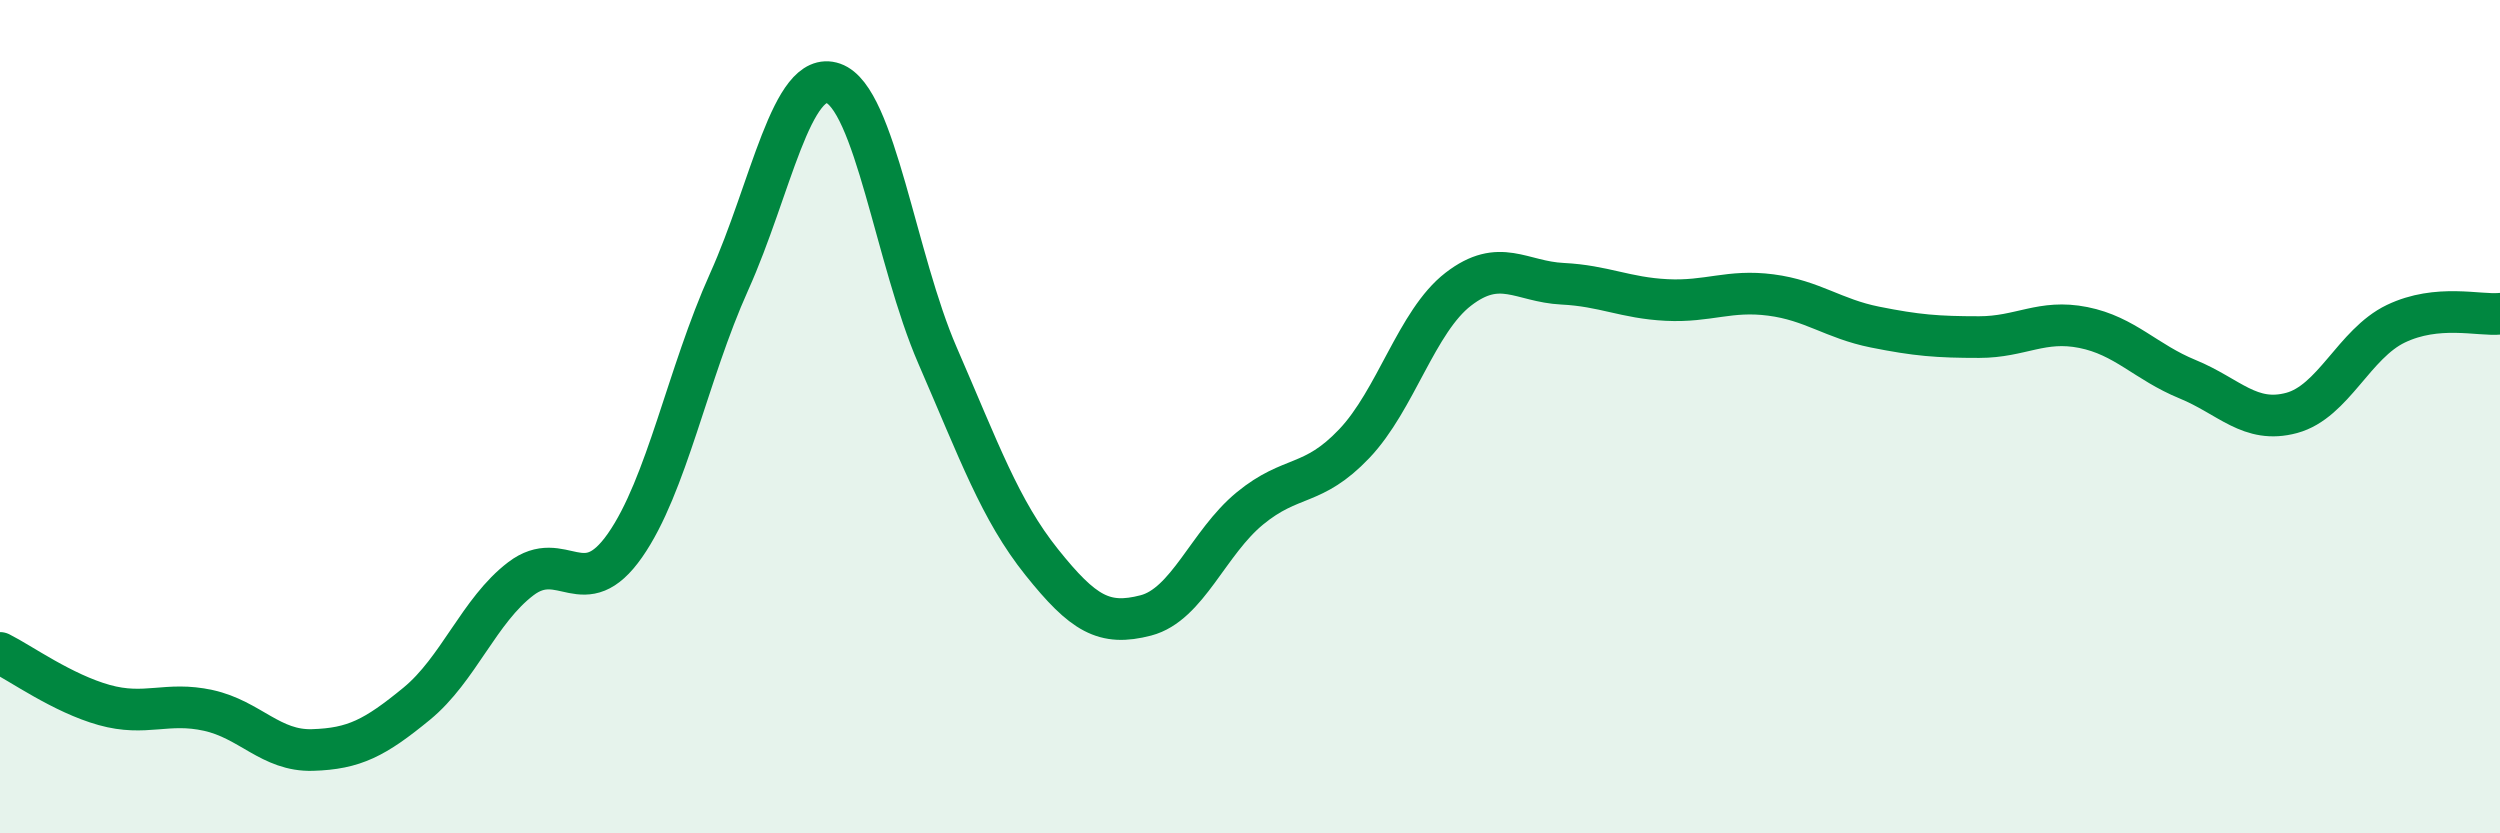
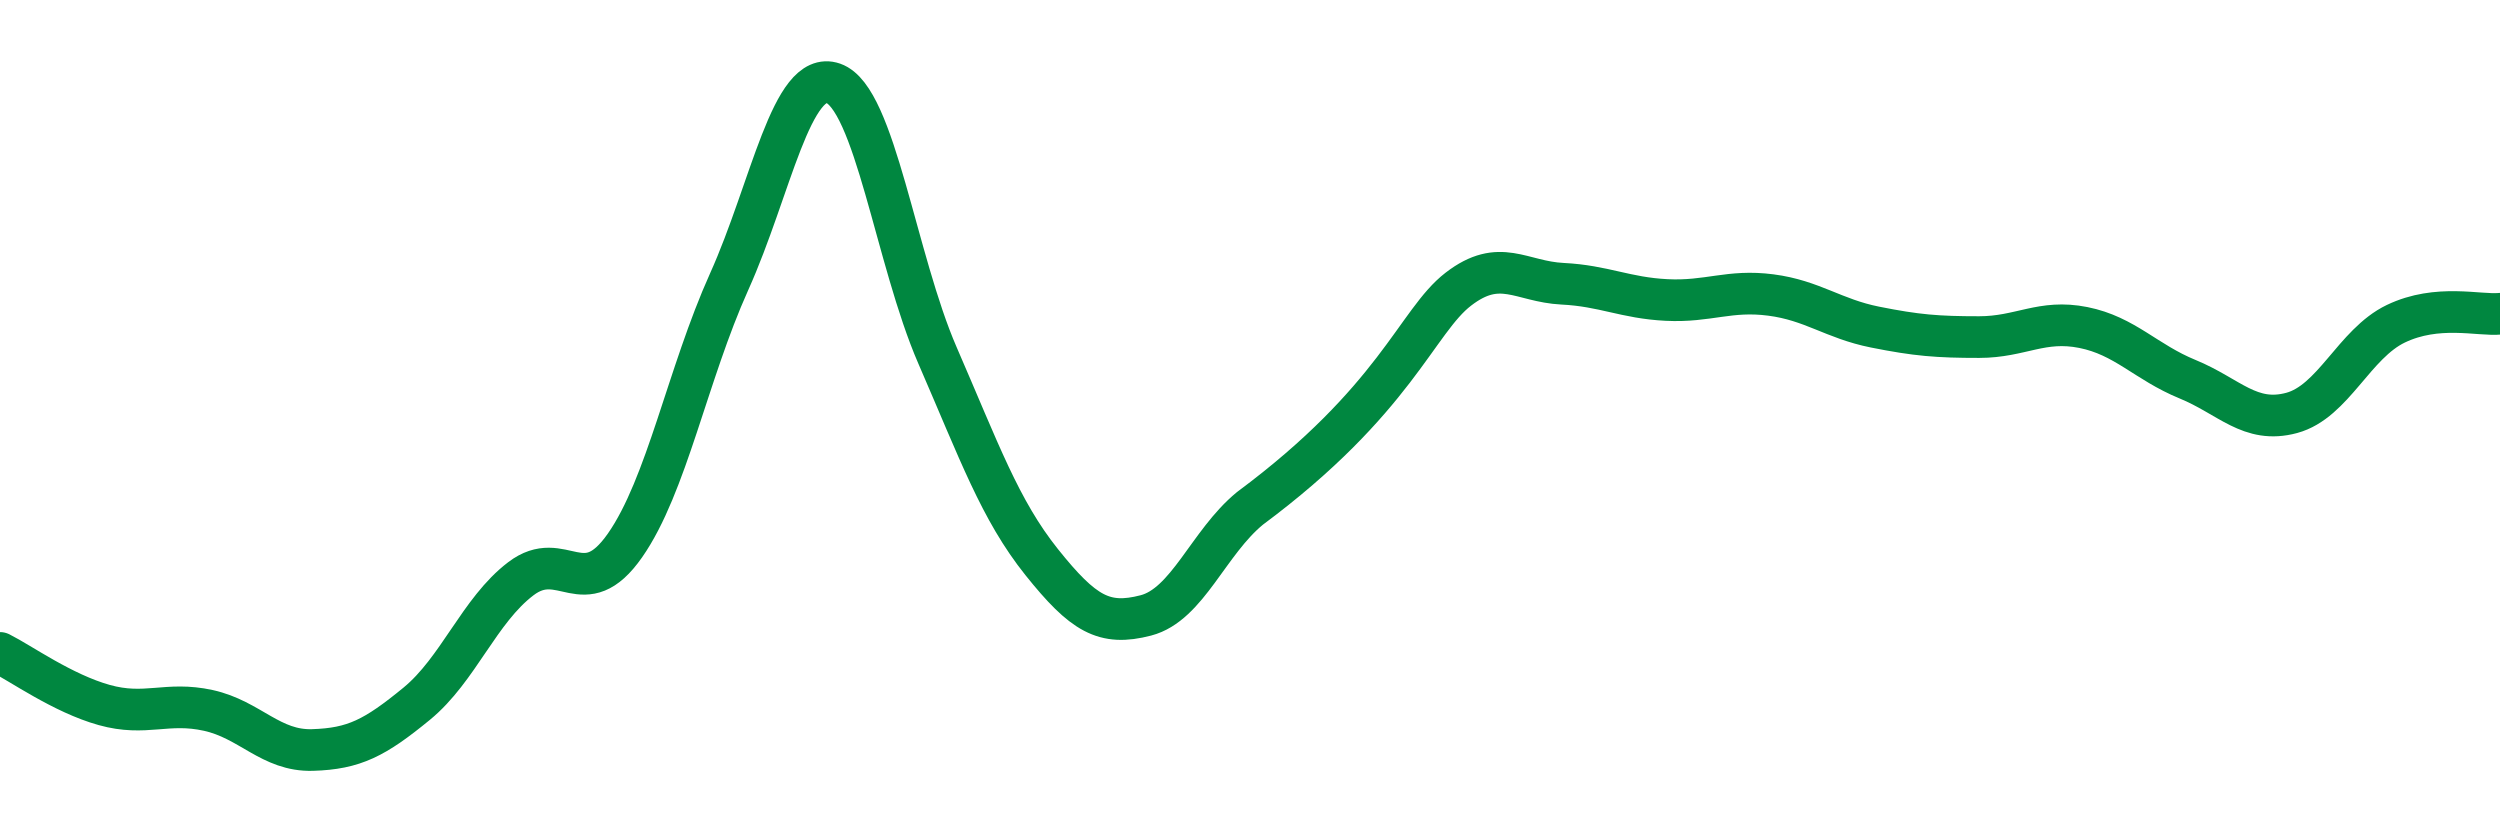
<svg xmlns="http://www.w3.org/2000/svg" width="60" height="20" viewBox="0 0 60 20">
-   <path d="M 0,15.67 C 0.5,15.92 1.5,16.64 2.5,16.92 C 3.5,17.2 4,16.83 5,17.05 C 6,17.27 6.5,18.03 7.5,18 C 8.5,17.97 9,17.71 10,16.89 C 11,16.07 11.5,14.65 12.5,13.89 C 13.5,13.13 14,14.52 15,13.09 C 16,11.66 16.5,8.98 17.5,6.76 C 18.5,4.54 19,1.65 20,2 C 21,2.35 21.5,6.23 22.5,8.53 C 23.5,10.83 24,12.24 25,13.49 C 26,14.74 26.5,15.03 27.5,14.77 C 28.5,14.51 29,13.02 30,12.2 C 31,11.38 31.5,11.7 32.5,10.65 C 33.5,9.6 34,7.71 35,6.94 C 36,6.17 36.5,6.76 37.5,6.81 C 38.5,6.86 39,7.15 40,7.2 C 41,7.25 41.5,6.95 42.5,7.08 C 43.5,7.21 44,7.65 45,7.85 C 46,8.05 46.5,8.09 47.5,8.09 C 48.5,8.09 49,7.66 50,7.86 C 51,8.06 51.5,8.69 52.5,9.1 C 53.5,9.51 54,10.18 55,9.91 C 56,9.64 56.5,8.25 57.5,7.77 C 58.5,7.29 59.5,7.58 60,7.53L60 20L0 20Z" fill="#008740" opacity="0.1" stroke-linecap="round" stroke-linejoin="round" />
-   <path d="M 0,15.67 C 0.5,15.92 1.5,16.64 2.5,16.92 C 3.5,17.2 4,16.83 5,17.05 C 6,17.27 6.5,18.03 7.5,18 C 8.5,17.97 9,17.71 10,16.89 C 11,16.07 11.5,14.65 12.5,13.89 C 13.5,13.13 14,14.52 15,13.09 C 16,11.66 16.5,8.98 17.5,6.76 C 18.5,4.54 19,1.65 20,2 C 21,2.35 21.5,6.23 22.5,8.53 C 23.5,10.83 24,12.24 25,13.49 C 26,14.74 26.5,15.03 27.5,14.77 C 28.5,14.51 29,13.02 30,12.2 C 31,11.38 31.5,11.7 32.5,10.65 C 33.5,9.6 34,7.71 35,6.94 C 36,6.17 36.5,6.76 37.5,6.81 C 38.5,6.86 39,7.15 40,7.2 C 41,7.25 41.5,6.95 42.5,7.08 C 43.5,7.21 44,7.65 45,7.85 C 46,8.05 46.5,8.09 47.5,8.09 C 48.5,8.09 49,7.66 50,7.86 C 51,8.06 51.5,8.69 52.5,9.1 C 53.5,9.51 54,10.18 55,9.91 C 56,9.64 56.5,8.25 57.5,7.77 C 58.5,7.29 59.5,7.58 60,7.53" stroke="#008740" stroke-width="1" fill="none" stroke-linecap="round" stroke-linejoin="round" />
+   <path d="M 0,15.67 C 0.5,15.92 1.5,16.64 2.5,16.92 C 3.5,17.2 4,16.83 5,17.05 C 6,17.27 6.5,18.03 7.5,18 C 8.5,17.97 9,17.71 10,16.89 C 11,16.07 11.5,14.65 12.5,13.89 C 13.5,13.13 14,14.52 15,13.09 C 16,11.66 16.5,8.98 17.5,6.76 C 18.5,4.54 19,1.65 20,2 C 21,2.35 21.5,6.23 22.5,8.53 C 23.5,10.83 24,12.24 25,13.49 C 26,14.74 26.5,15.03 27.5,14.77 C 28.5,14.51 29,13.02 30,12.2 C 33.5,9.6 34,7.71 35,6.94 C 36,6.17 36.5,6.76 37.5,6.81 C 38.5,6.86 39,7.15 40,7.2 C 41,7.25 41.5,6.95 42.5,7.08 C 43.5,7.21 44,7.65 45,7.85 C 46,8.05 46.5,8.09 47.5,8.09 C 48.5,8.09 49,7.66 50,7.86 C 51,8.06 51.5,8.69 52.5,9.1 C 53.5,9.51 54,10.18 55,9.91 C 56,9.64 56.5,8.25 57.5,7.77 C 58.5,7.29 59.5,7.58 60,7.53" stroke="#008740" stroke-width="1" fill="none" stroke-linecap="round" stroke-linejoin="round" />
</svg>